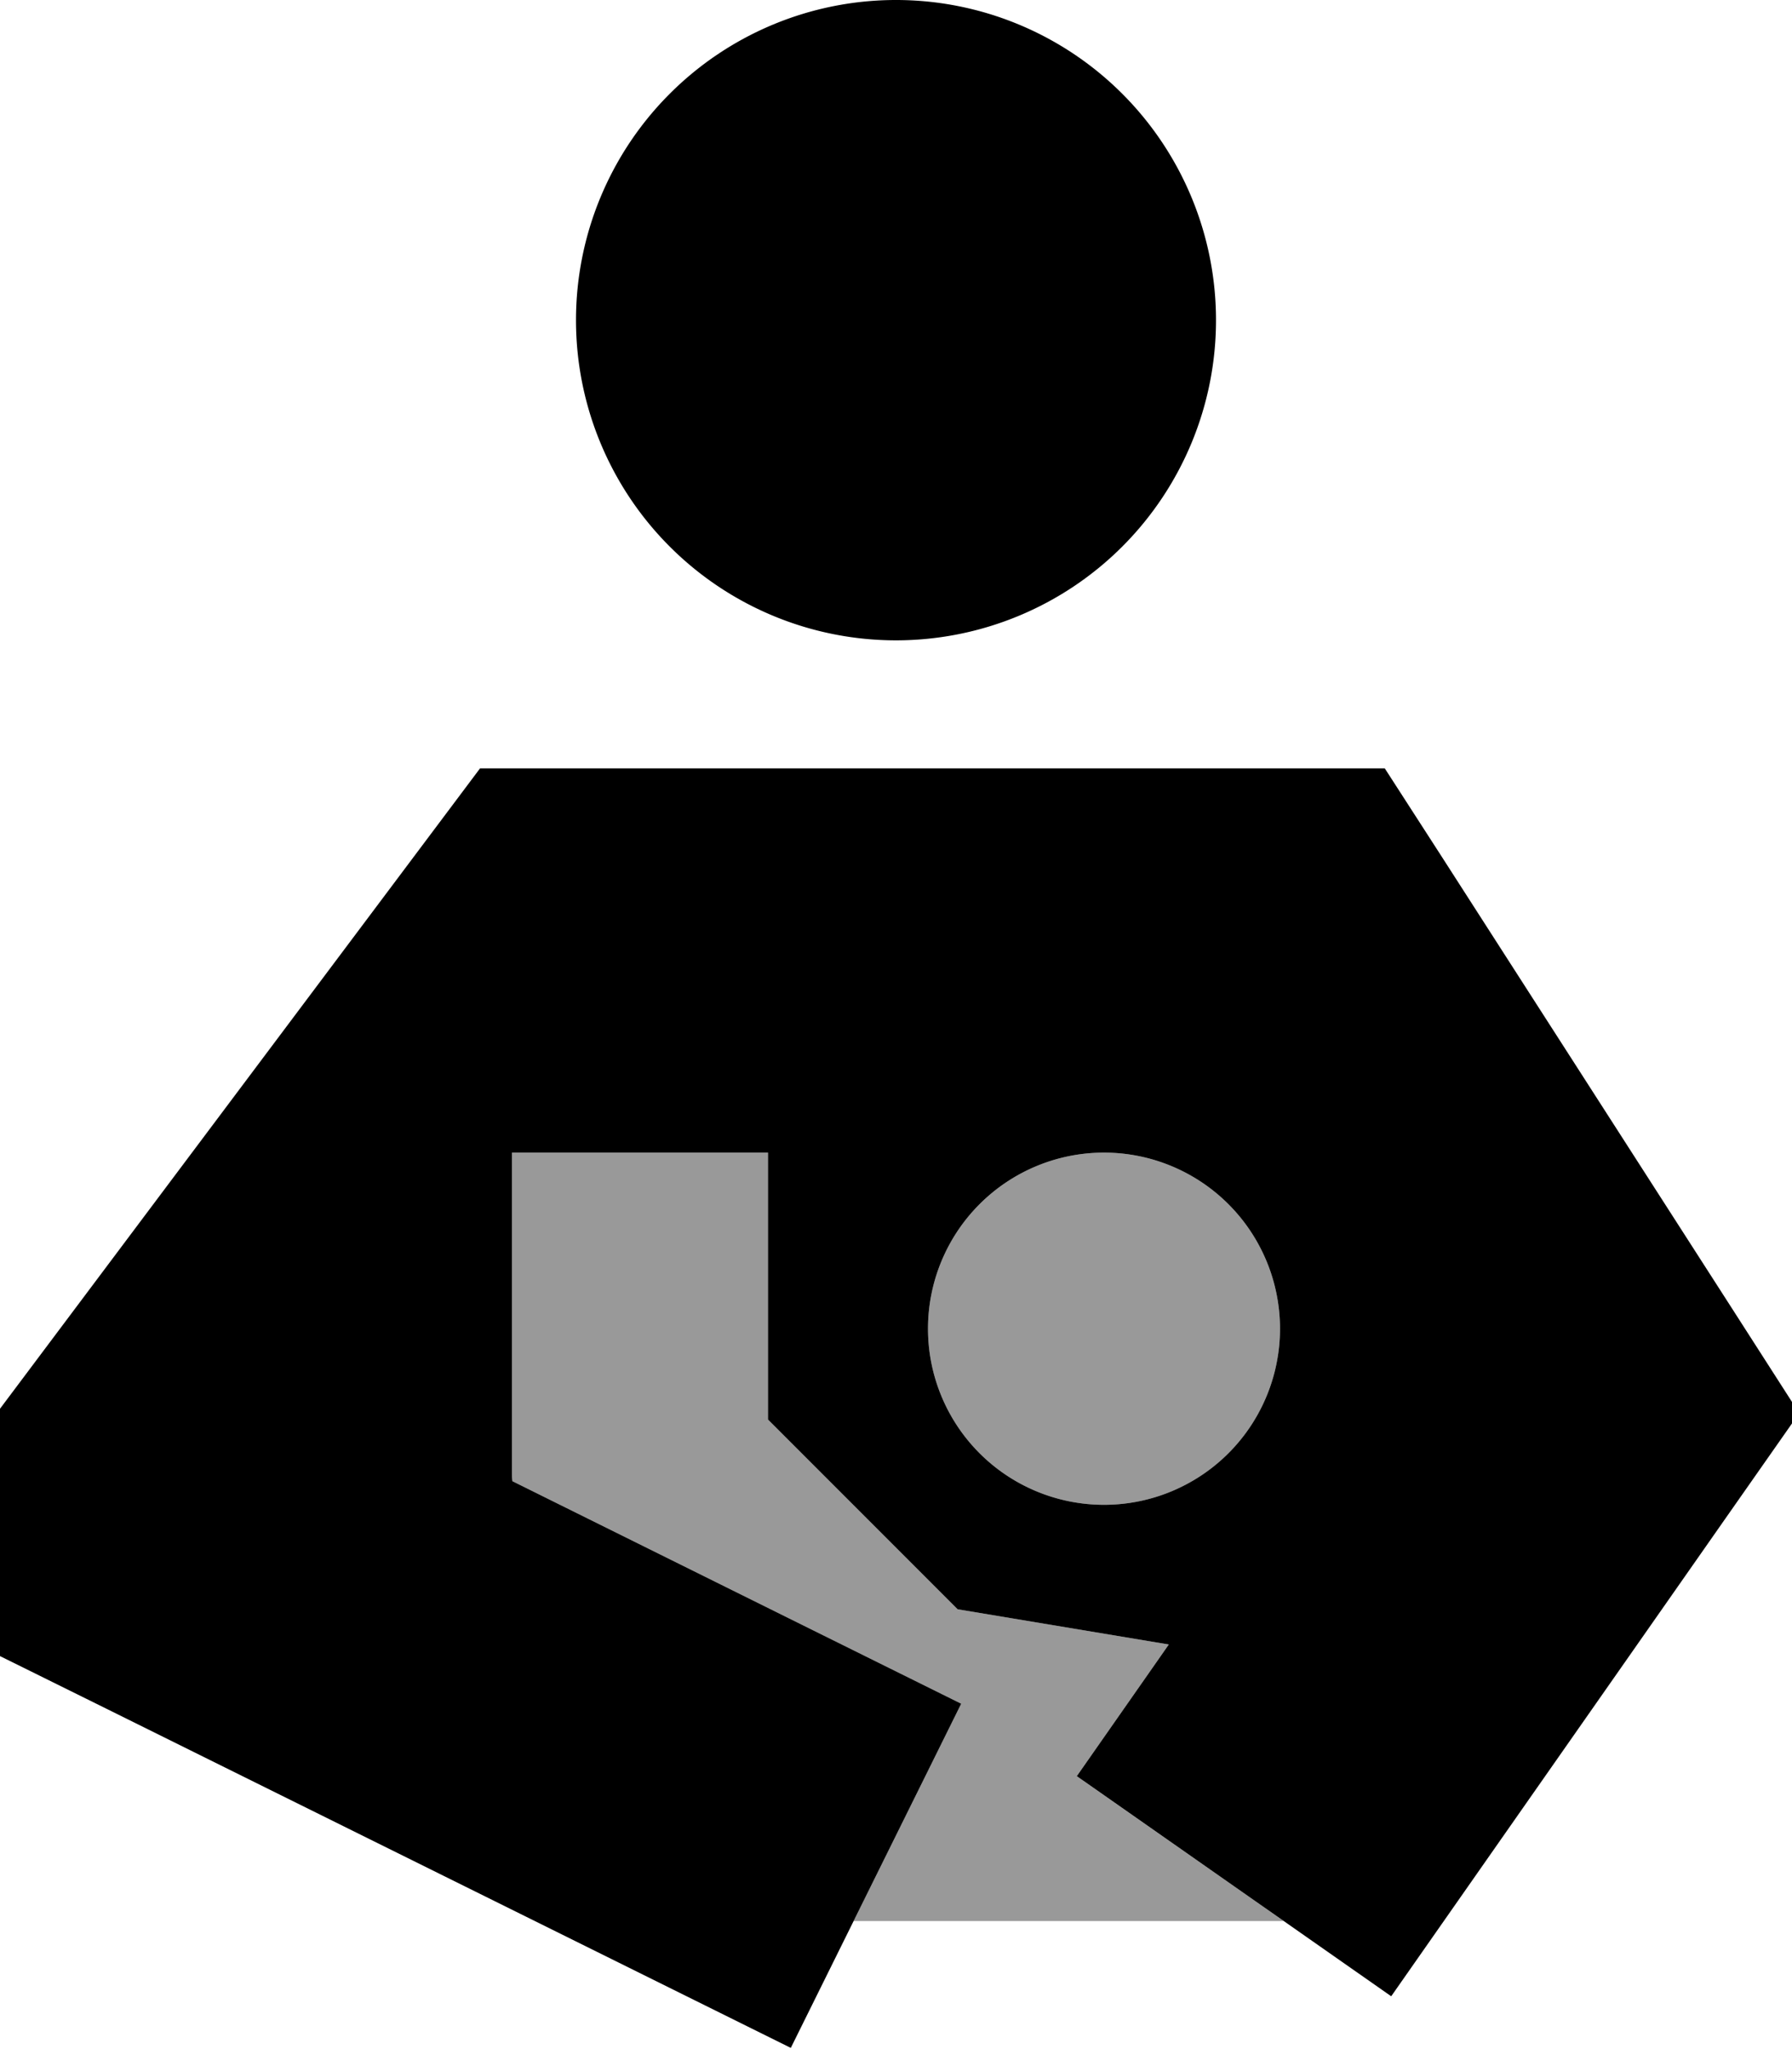
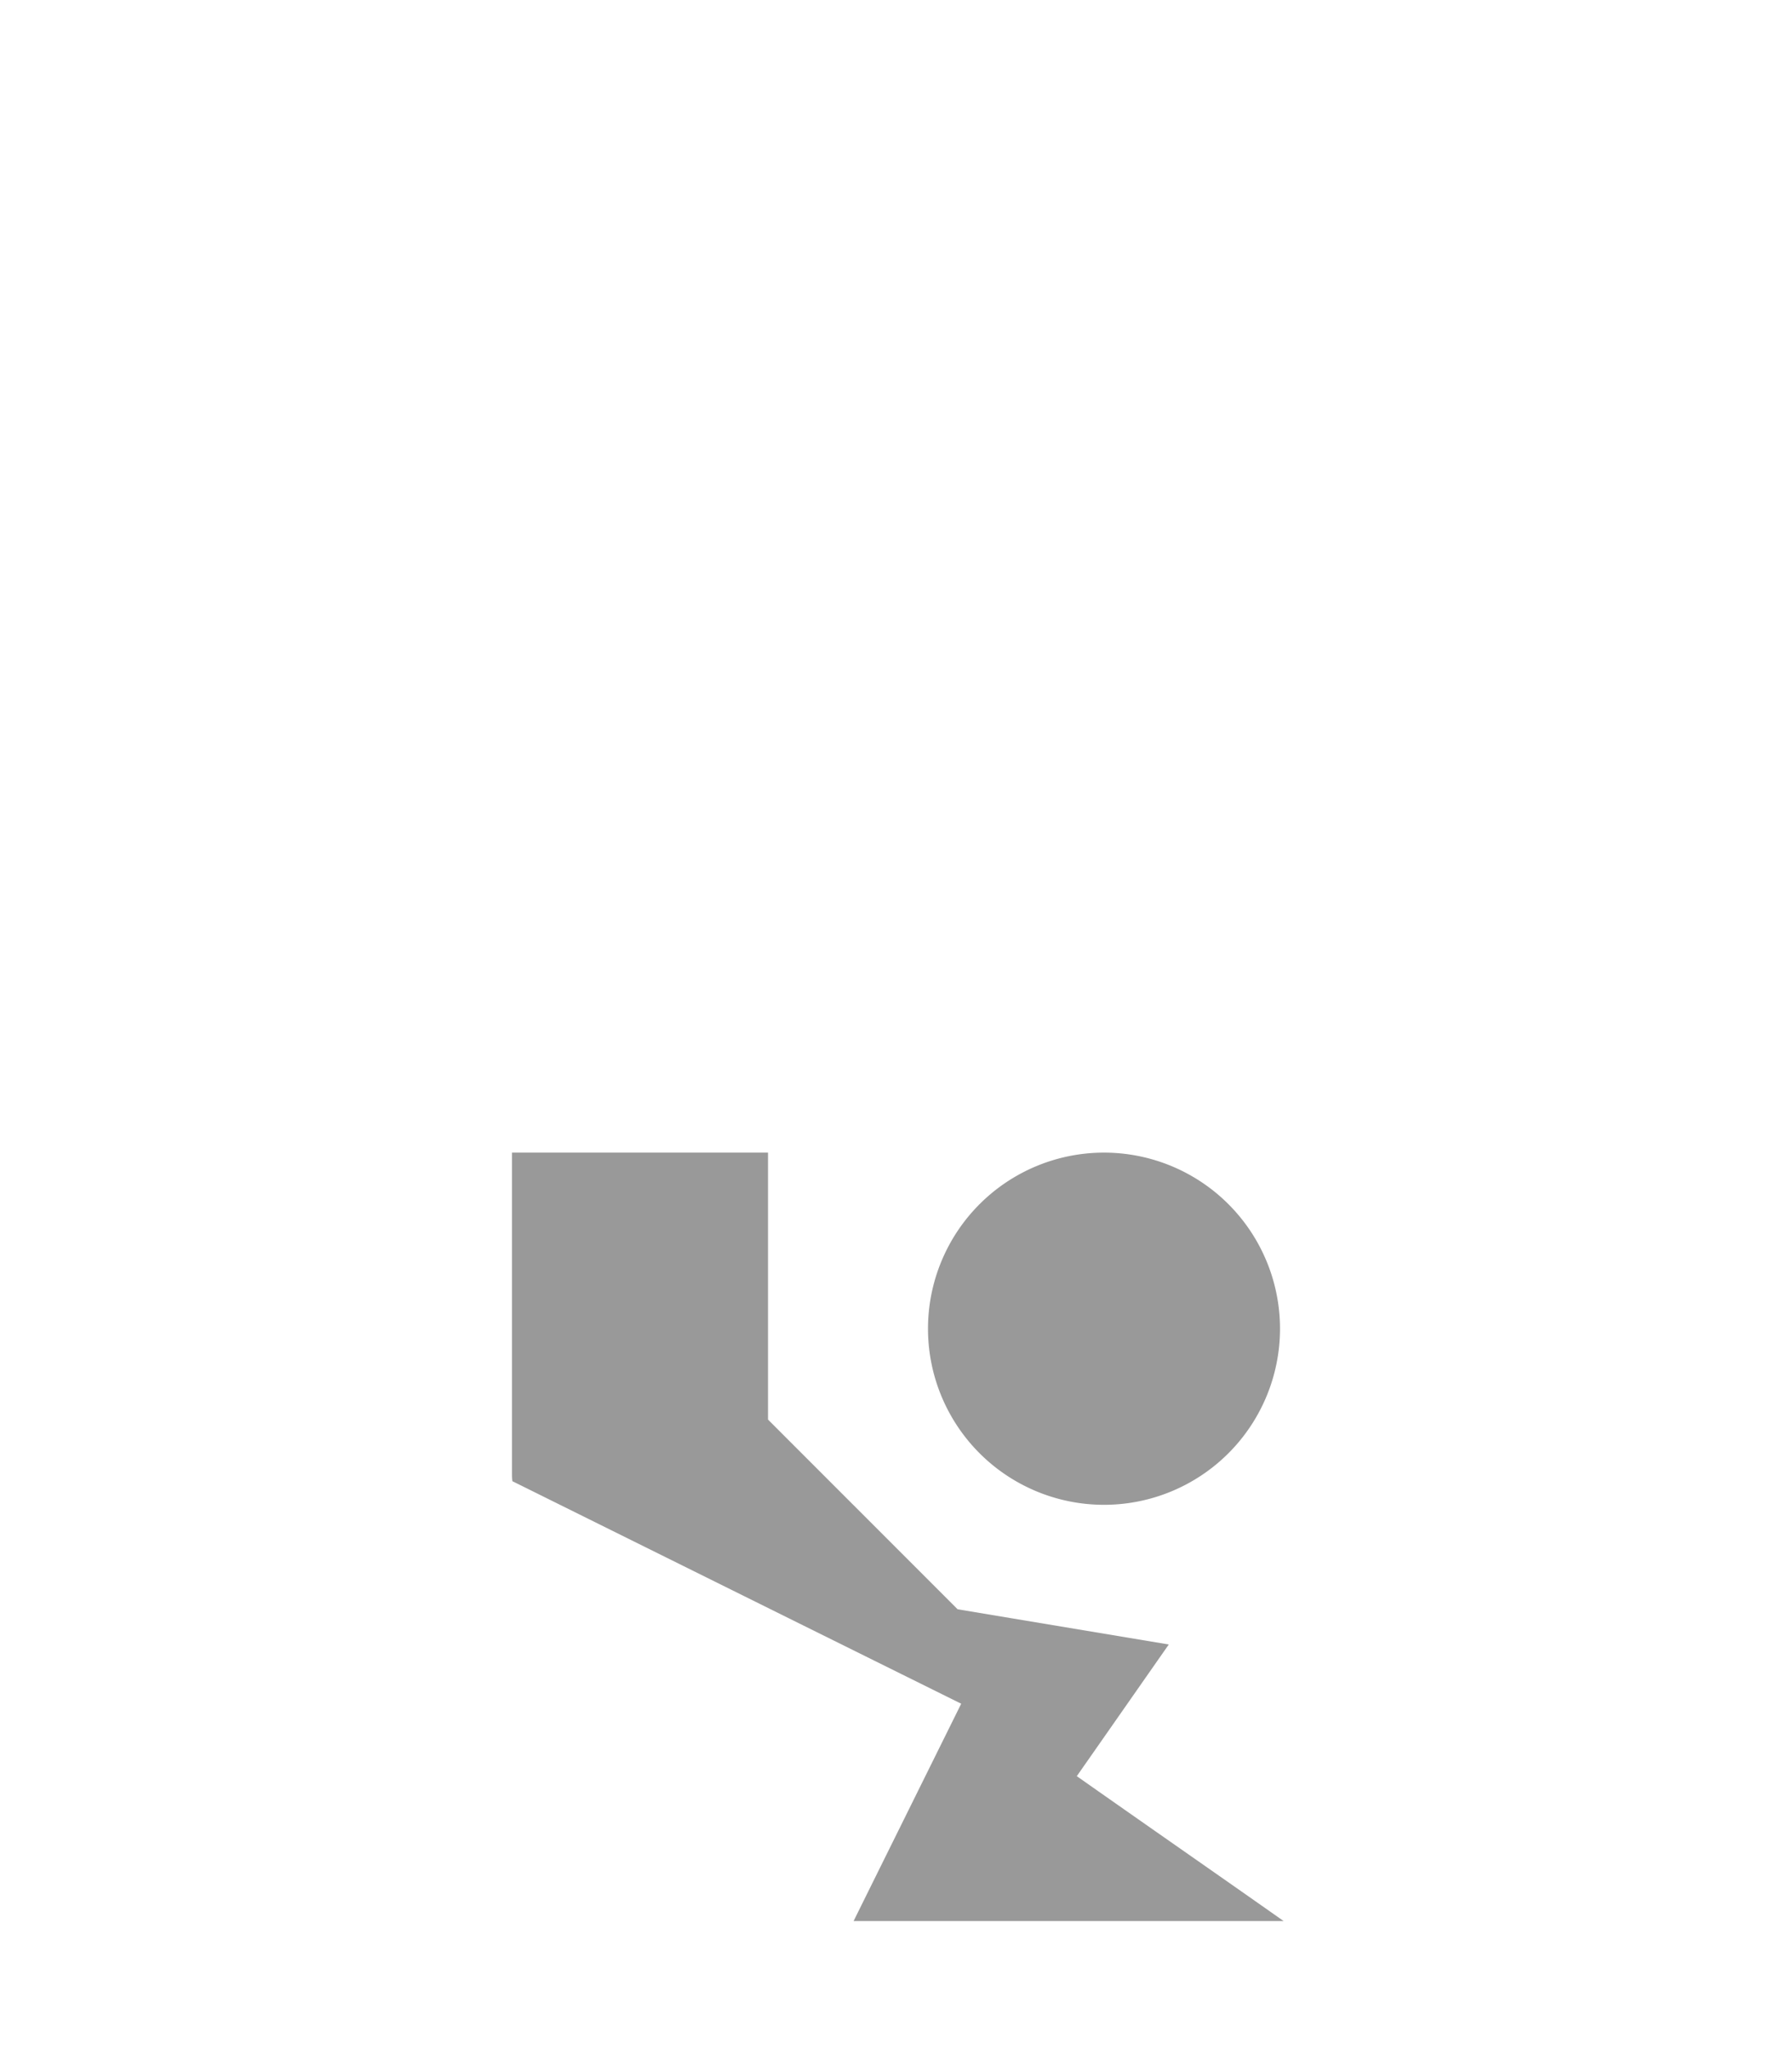
<svg xmlns="http://www.w3.org/2000/svg" viewBox="0 0 448 512">
  <defs>
    <style>.fa-secondary{opacity:.4}</style>
  </defs>
  <path class="fa-secondary" d="M128 288l0 44.4 0 8.9 0 26.7c0 .7 0 1.4 .1 2.1l69.2 34.3 43 21.3L213.4 480l107.5 0c-17.2-12.1-34.5-24.1-51.7-36.2c7.7-11 15.3-21.9 23-32.9l-52.8-8.8L192 354.7l0-66.7-24 0-1.9 0L128 288zm104 44a44 44 0 1 0 88 0 44 44 0 1 0 -88 0z" />
-   <path class="fa-primary" d="M144 80a80 80 0 1 1 160 0A80 80 0 1 1 144 80zM269.2 443.8l23-32.9-52.8-8.8L192 354.7l0-66.7-24 0-40 0 0 53.3 0 26.7c0 .7 0 1.4 .1 2.1l69.2 34.3 43 21.3-42.6 86-43-21.3L26.7 427 0 413.8 0 384l0-16 0-16 9.6-12.8 96-128L120 192l24 0 176 0 26.2 0 14.2 22 72 112 17.4 27.1-18.5 26.4-56 80-27.5 39.3-78.6-55zM276 376a44 44 0 1 0 0-88 44 44 0 1 0 0 88z" />
</svg>